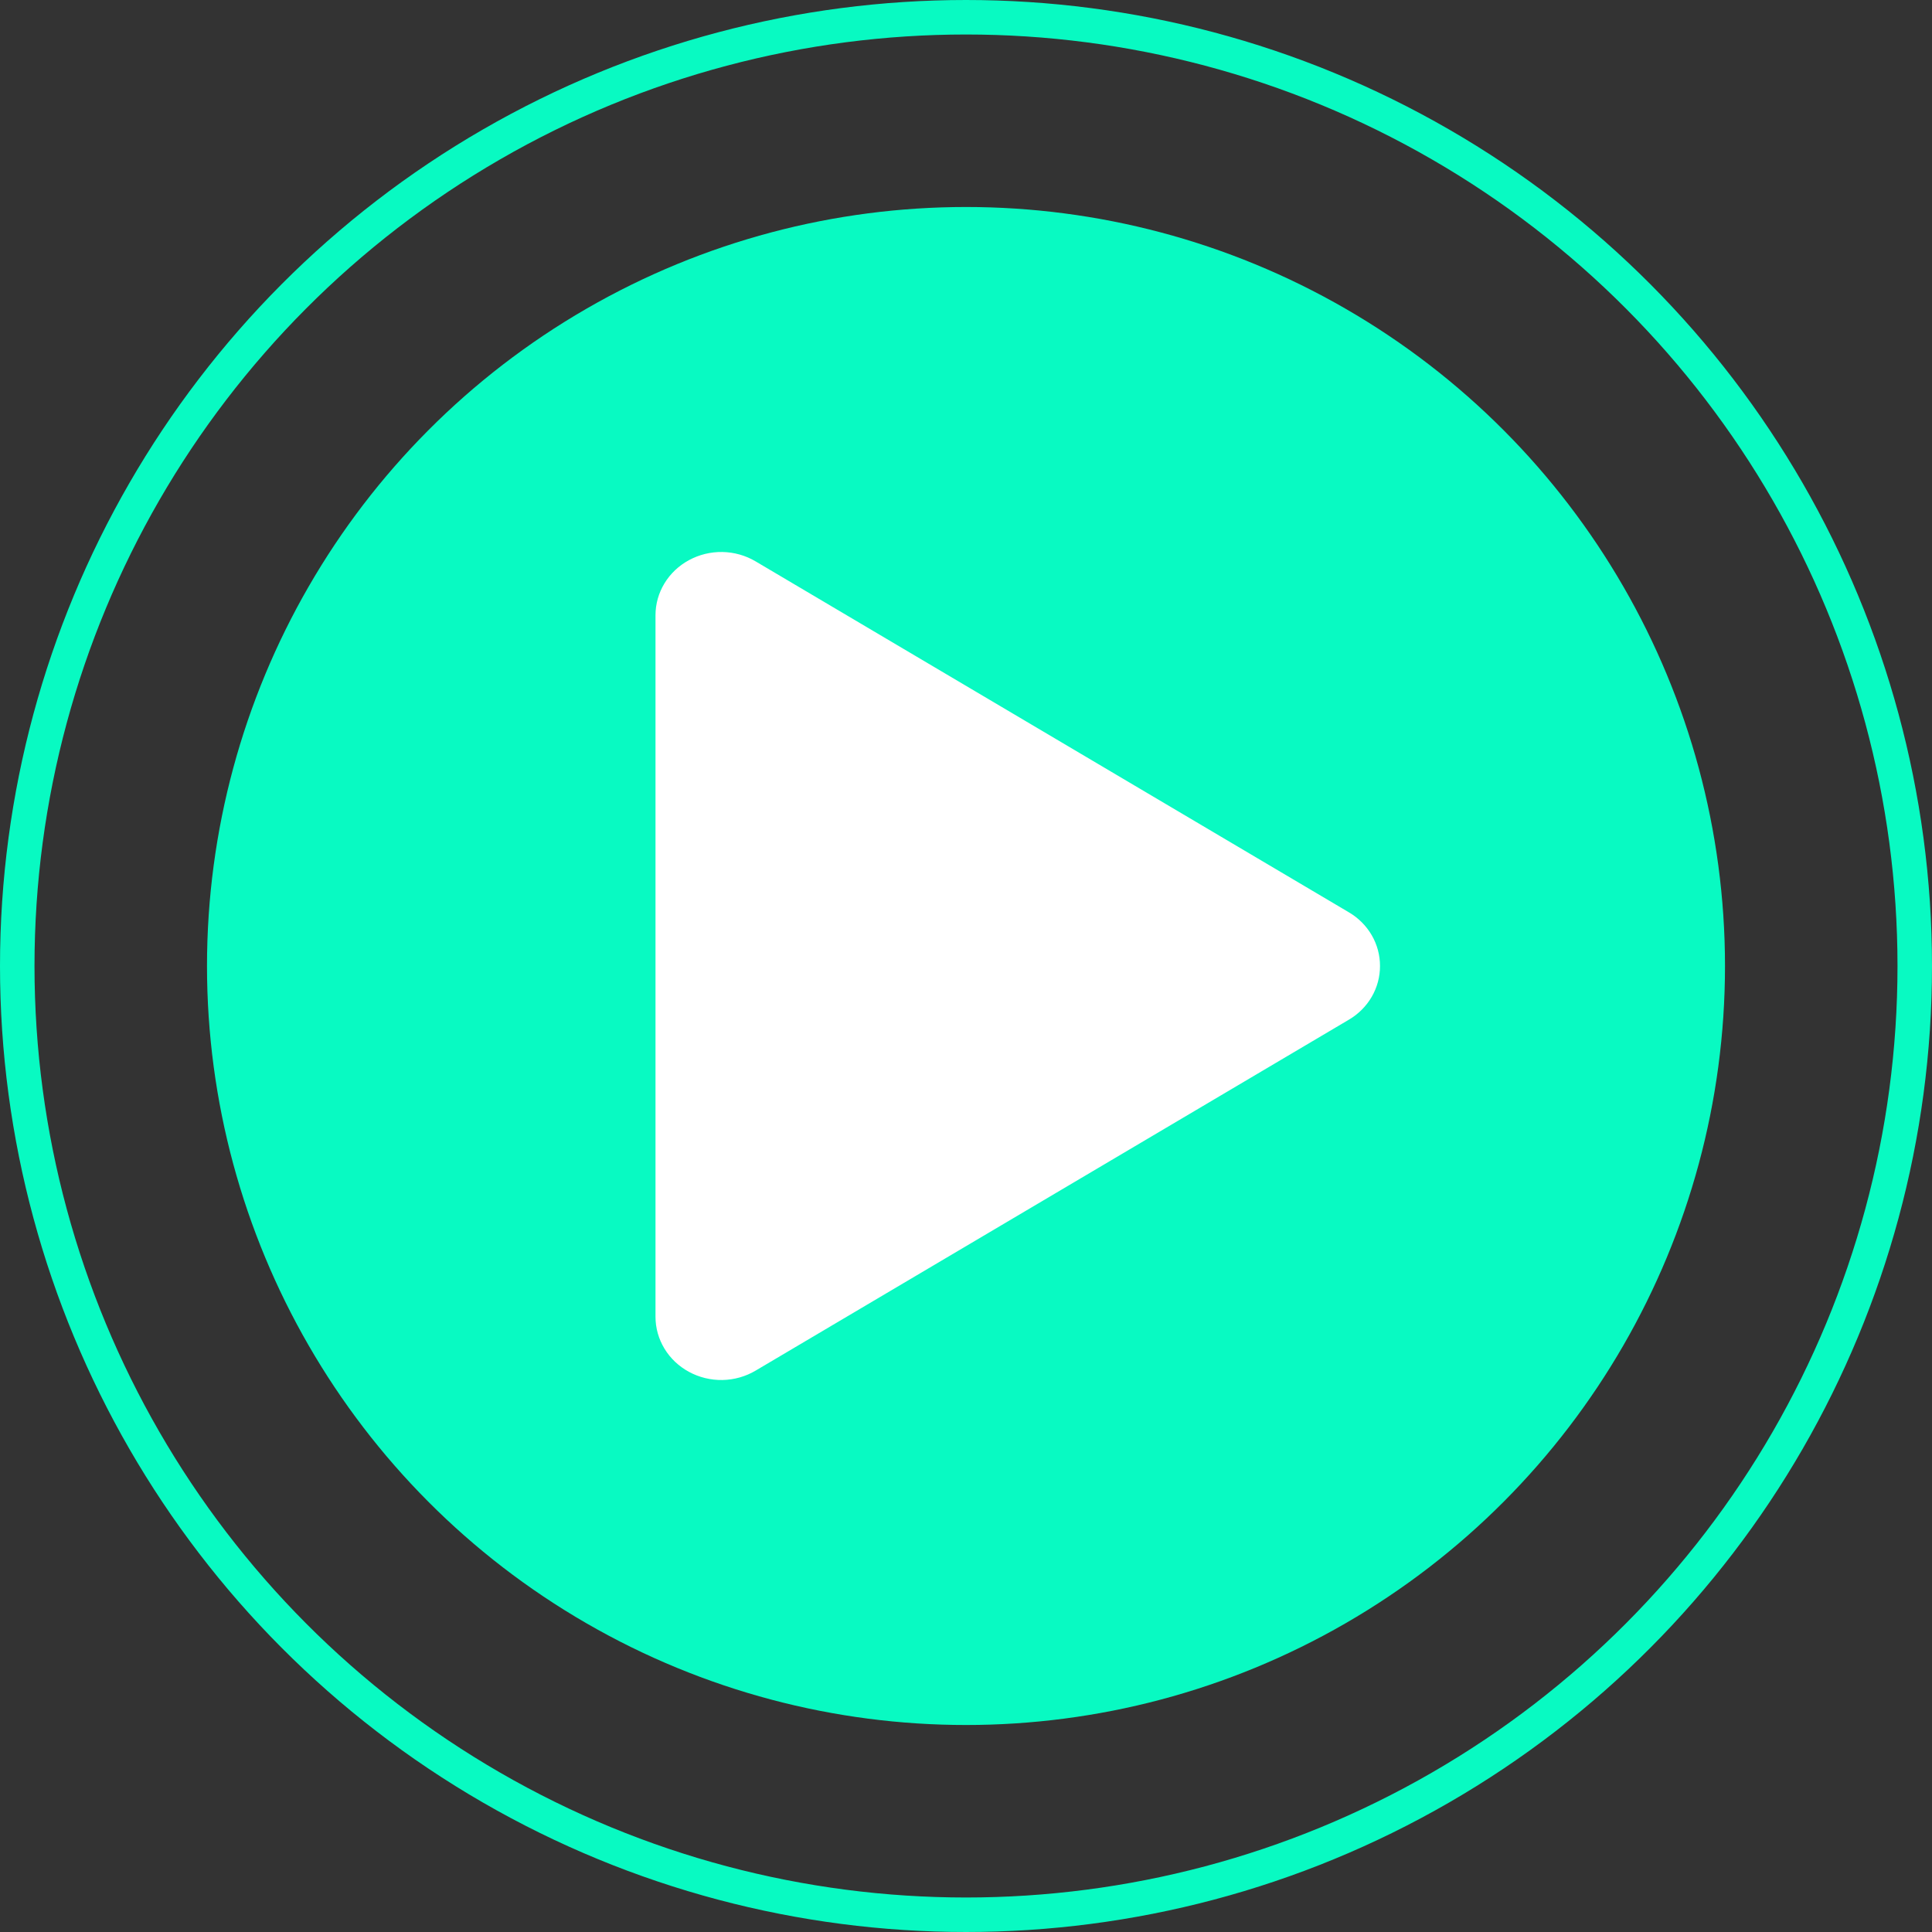
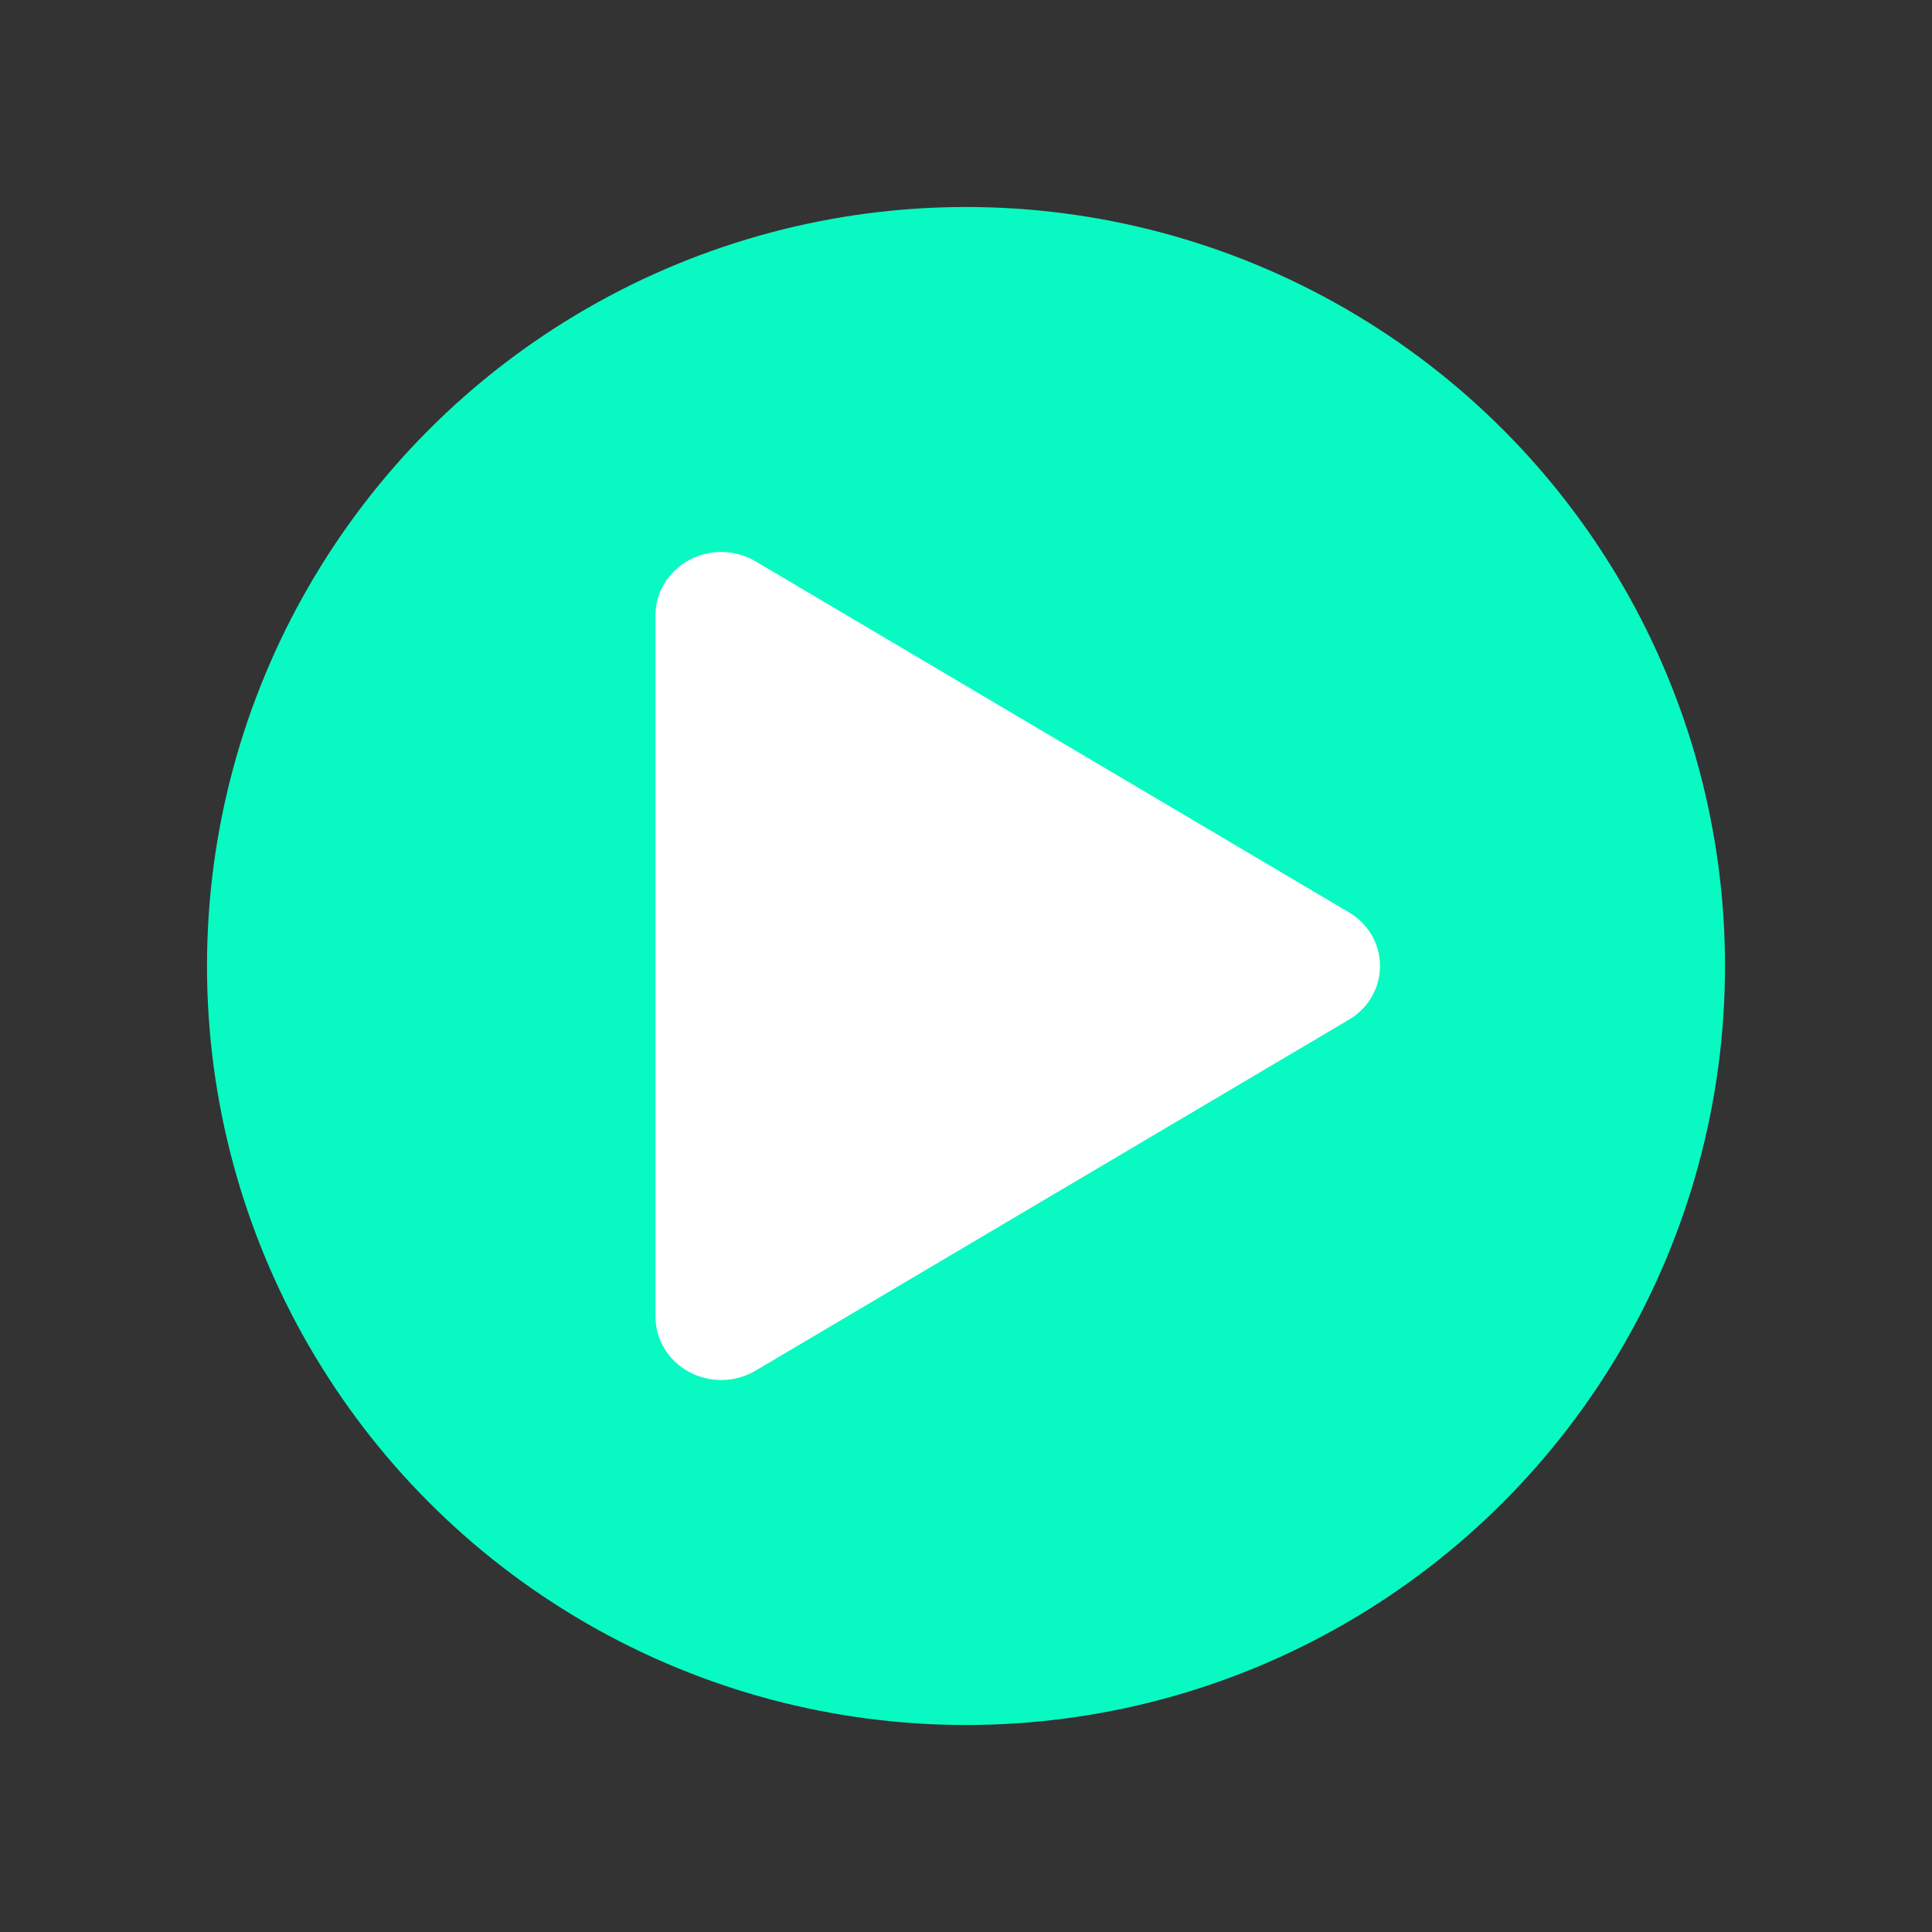
<svg xmlns="http://www.w3.org/2000/svg" width="56" height="56" viewBox="0 0 56 56" fill="none">
  <rect x="0" y="0" width="56" height="56" fill="#333333" stroke="none" />
-   <circle cx="28" cy="28" r="27.5" stroke="#08FAC2" />
  <circle cx="28" cy="28" r="22" fill="#08FAC2" />
  <path d="M40 28C40.001 28.313 39.918 28.622 39.759 28.895C39.6 29.168 39.371 29.397 39.093 29.559L21.902 39.728C21.612 39.9 21.28 39.994 20.94 40C20.6 40.006 20.265 39.924 19.969 39.763C19.675 39.604 19.431 39.373 19.261 39.093C19.09 38.812 19 38.493 19 38.168V17.832C19 17.507 19.09 17.188 19.261 16.907C19.431 16.627 19.675 16.396 19.969 16.237C20.265 16.076 20.6 15.994 20.94 16C21.28 16.006 21.612 16.1 21.902 16.272L39.093 26.441C39.371 26.603 39.6 26.832 39.759 27.105C39.918 27.378 40.001 27.687 40 28Z" fill="white" />
</svg>